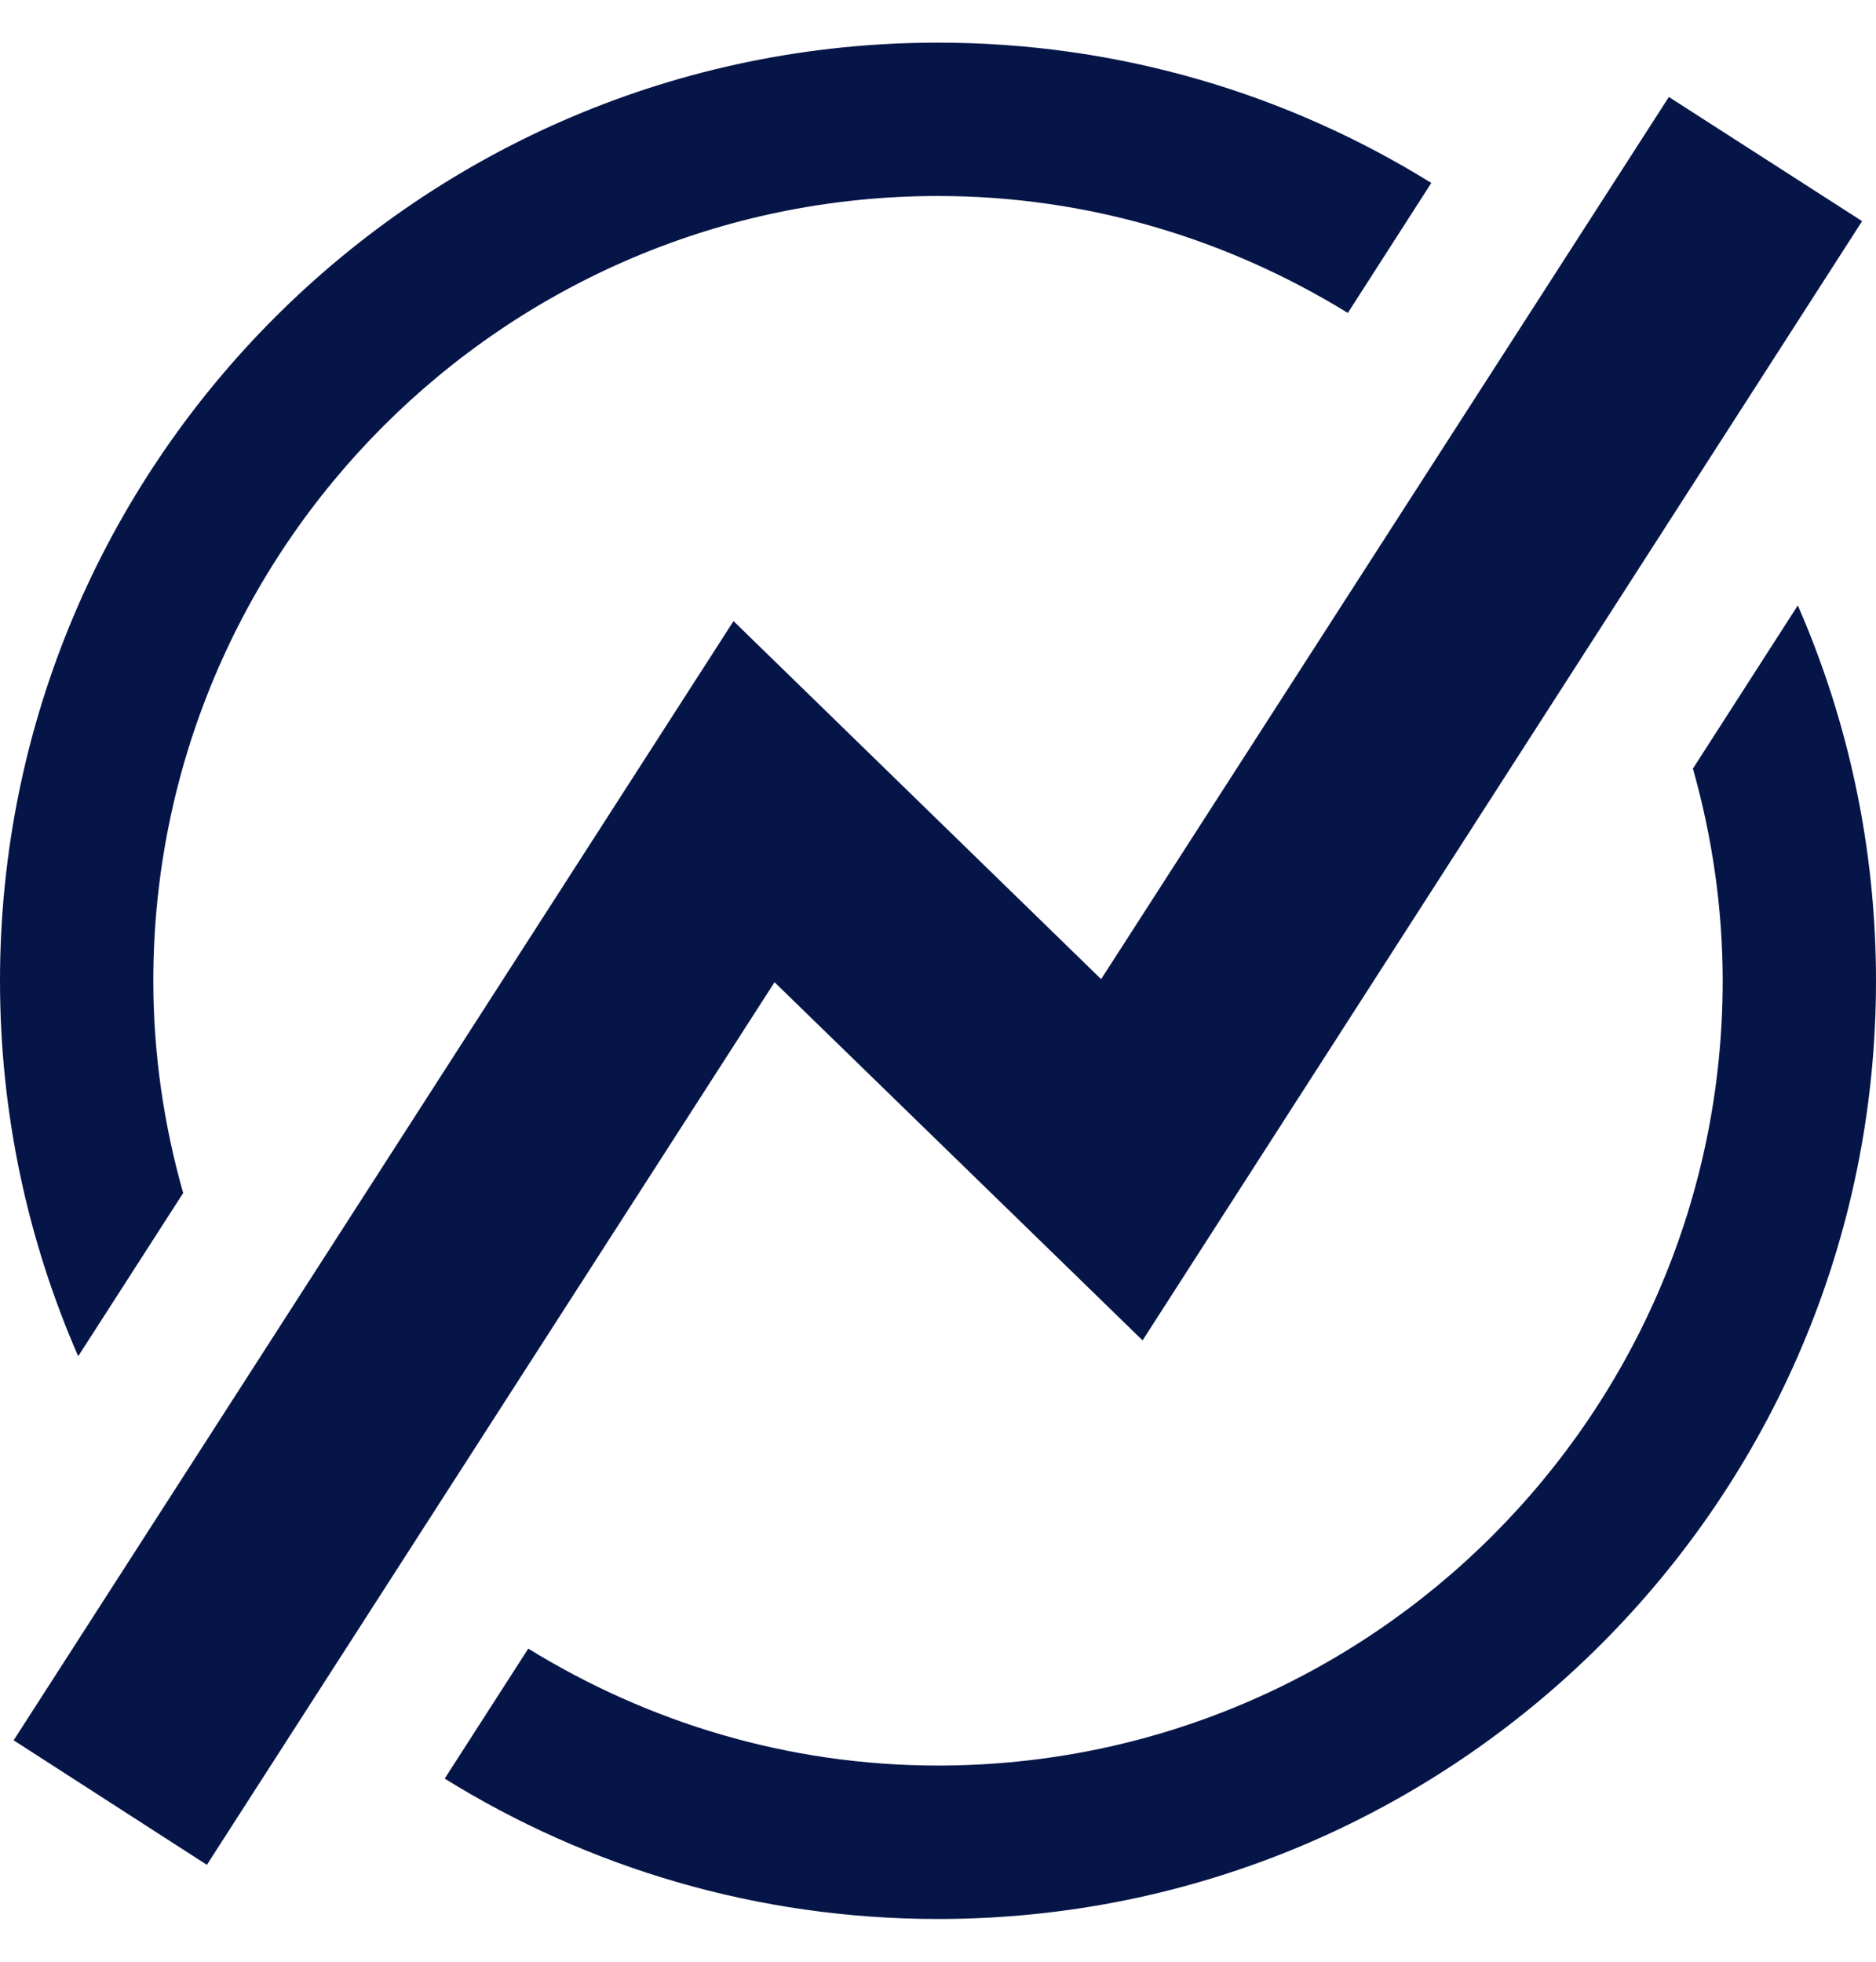
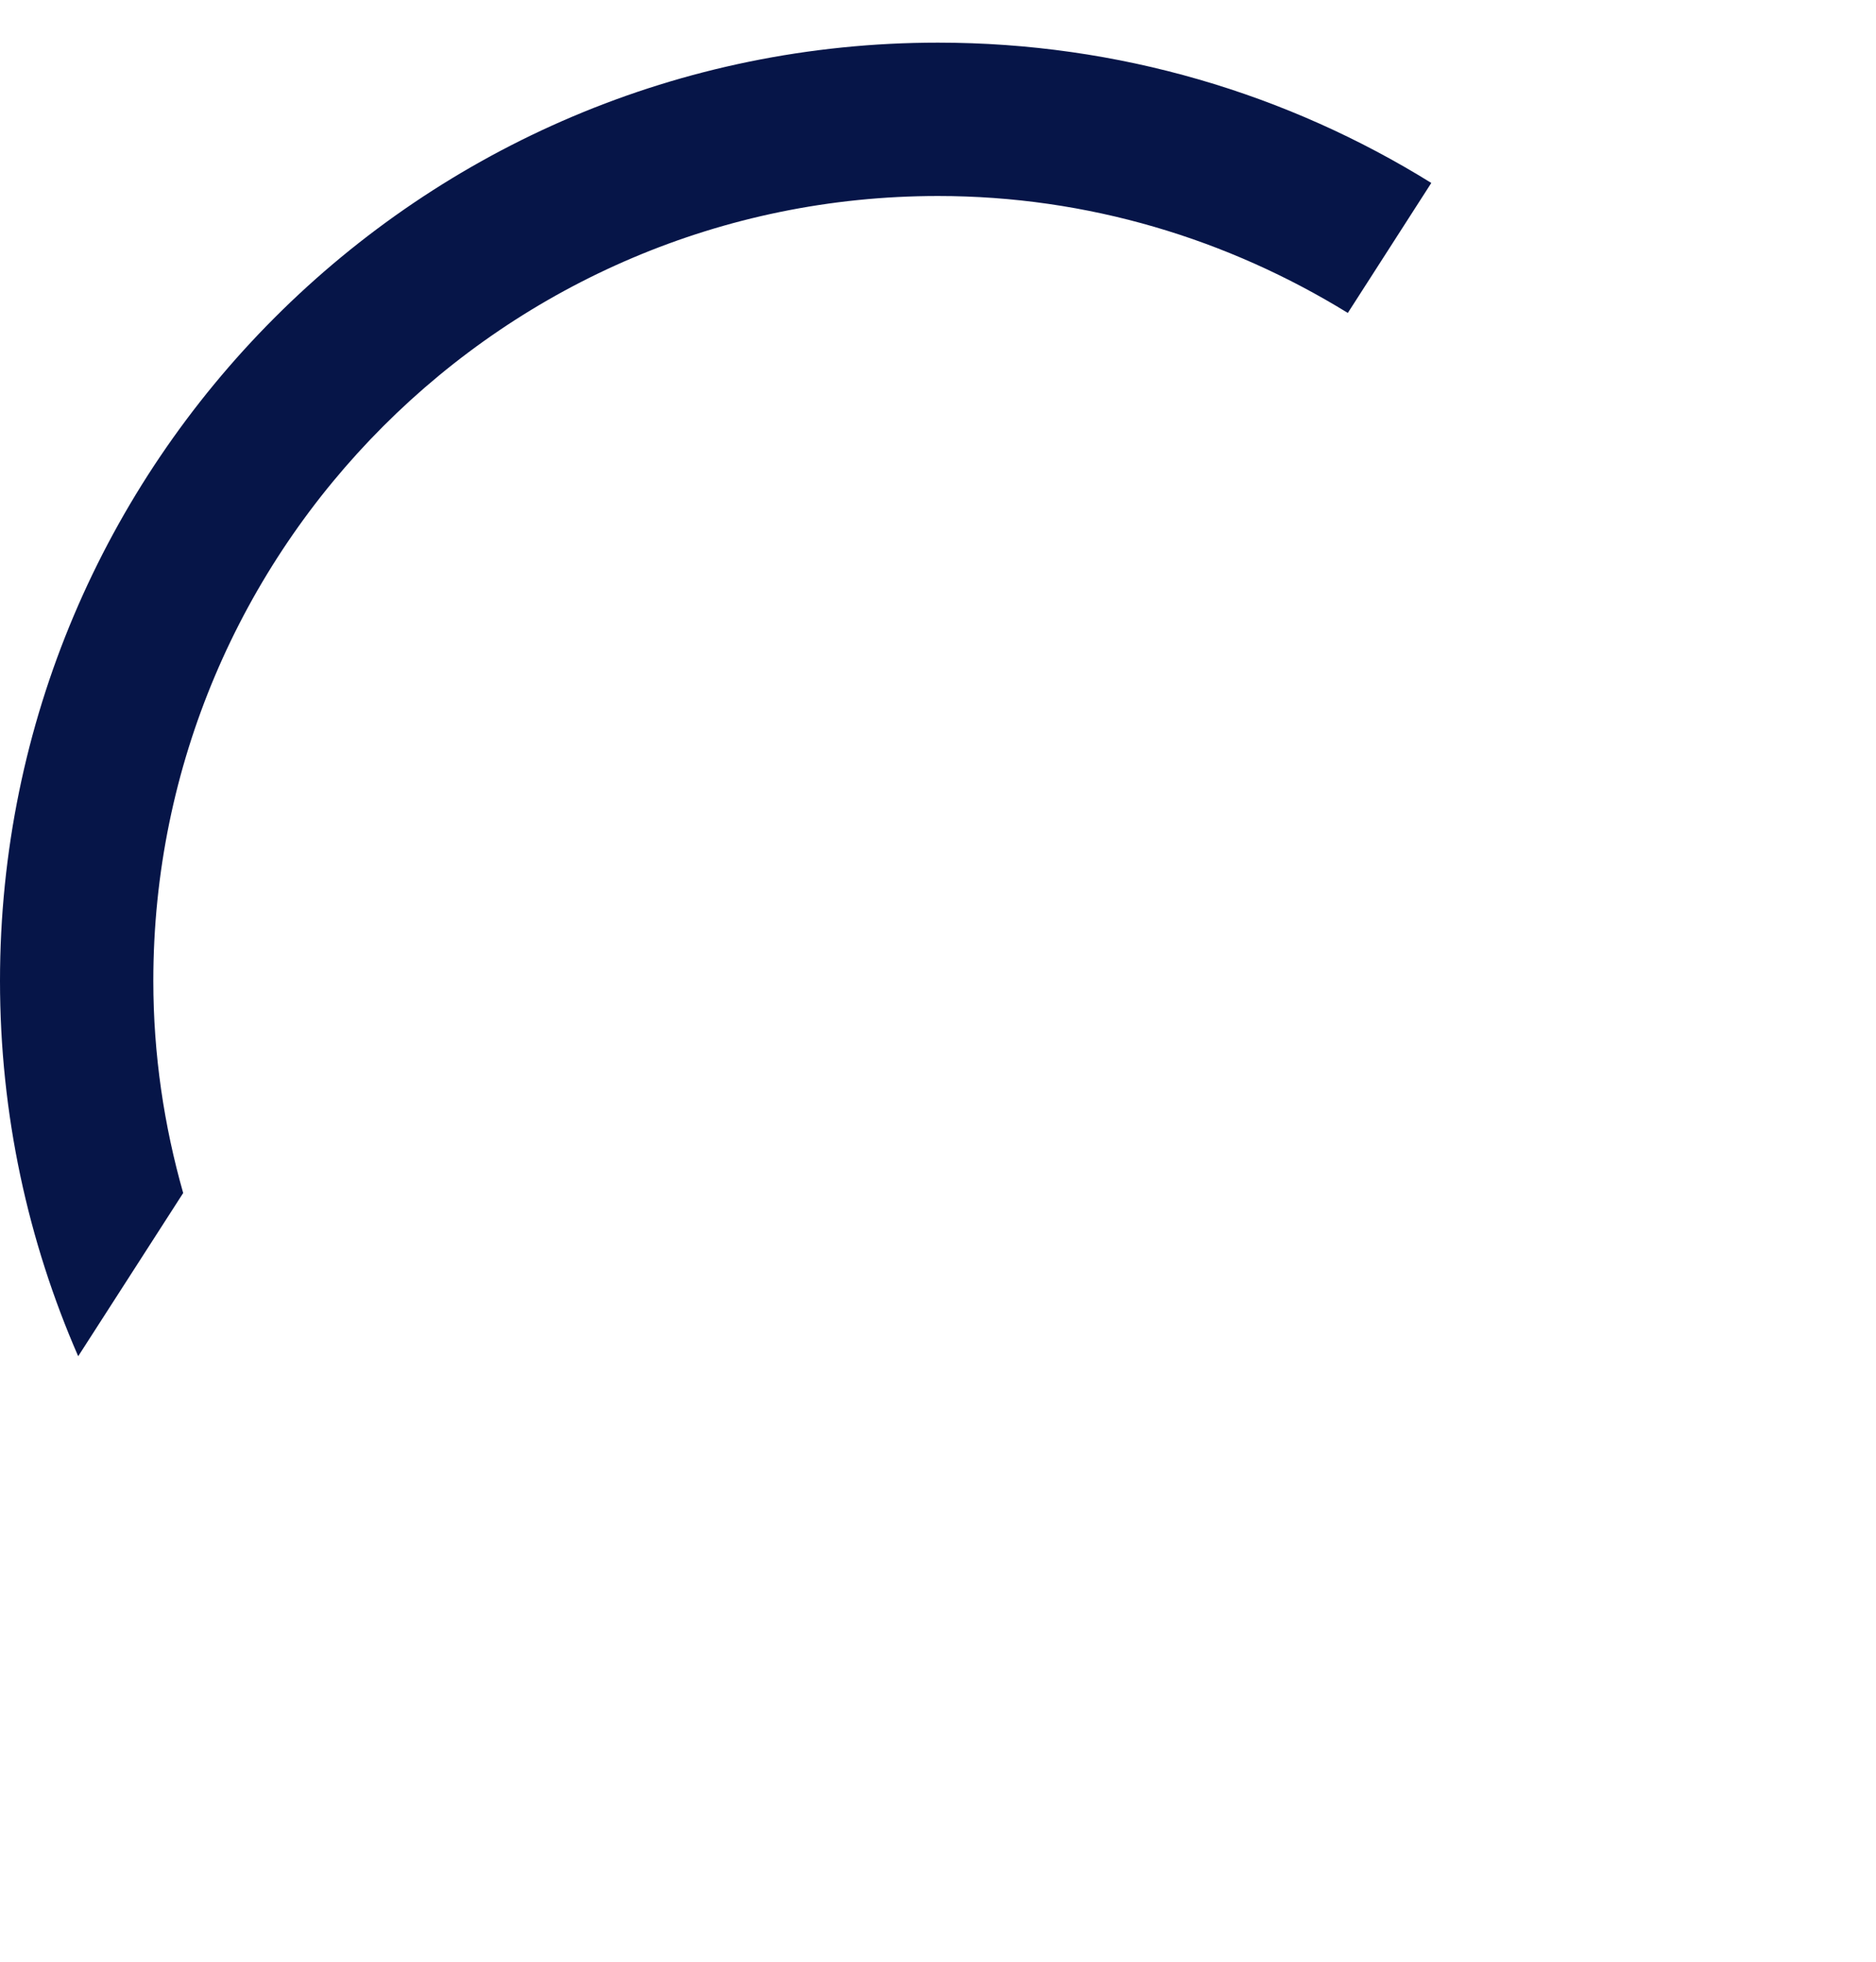
<svg xmlns="http://www.w3.org/2000/svg" width="22" height="23" viewBox="0 0 22 23" fill="none">
  <g clip-path="url(#clip0_12043_33741)">
-     <path d="M2.426 21.864L0.16 20.404L8.602 7.282L12.913 11.48L19.571 1.137L21.837 2.593L13.399 15.715L9.083 11.516L2.426 21.864Z" fill="#061548" />
    <path d="M2.149 13.99C1.924 13.199 1.798 12.363 1.798 11.5C1.798 6.425 5.925 2.298 11 2.298C12.762 2.298 14.403 2.806 15.806 3.669L16.785 2.145C15.104 1.102 13.122 0.5 11 0.5C4.927 0.5 0 5.427 0 11.5C0 13.064 0.328 14.552 0.917 15.901L2.149 13.986V13.99Z" fill="#061548" />
-     <path d="M19.852 9.008C20.076 9.799 20.202 10.636 20.202 11.499C20.202 16.574 16.076 20.7 11 20.7C9.238 20.7 7.597 20.192 6.195 19.329L5.215 20.853C6.896 21.896 8.879 22.499 11 22.499C17.073 22.499 22 17.572 22 11.499C22 9.934 21.672 8.446 21.083 7.098L19.852 9.013V9.008Z" fill="#061548" />
  </g>
  <defs>
    <clipPath id="clip0_12043_33741">
      <rect width="22" height="22" fill="white" transform="translate(0 0.5)" />
    </clipPath>
  </defs>
</svg>